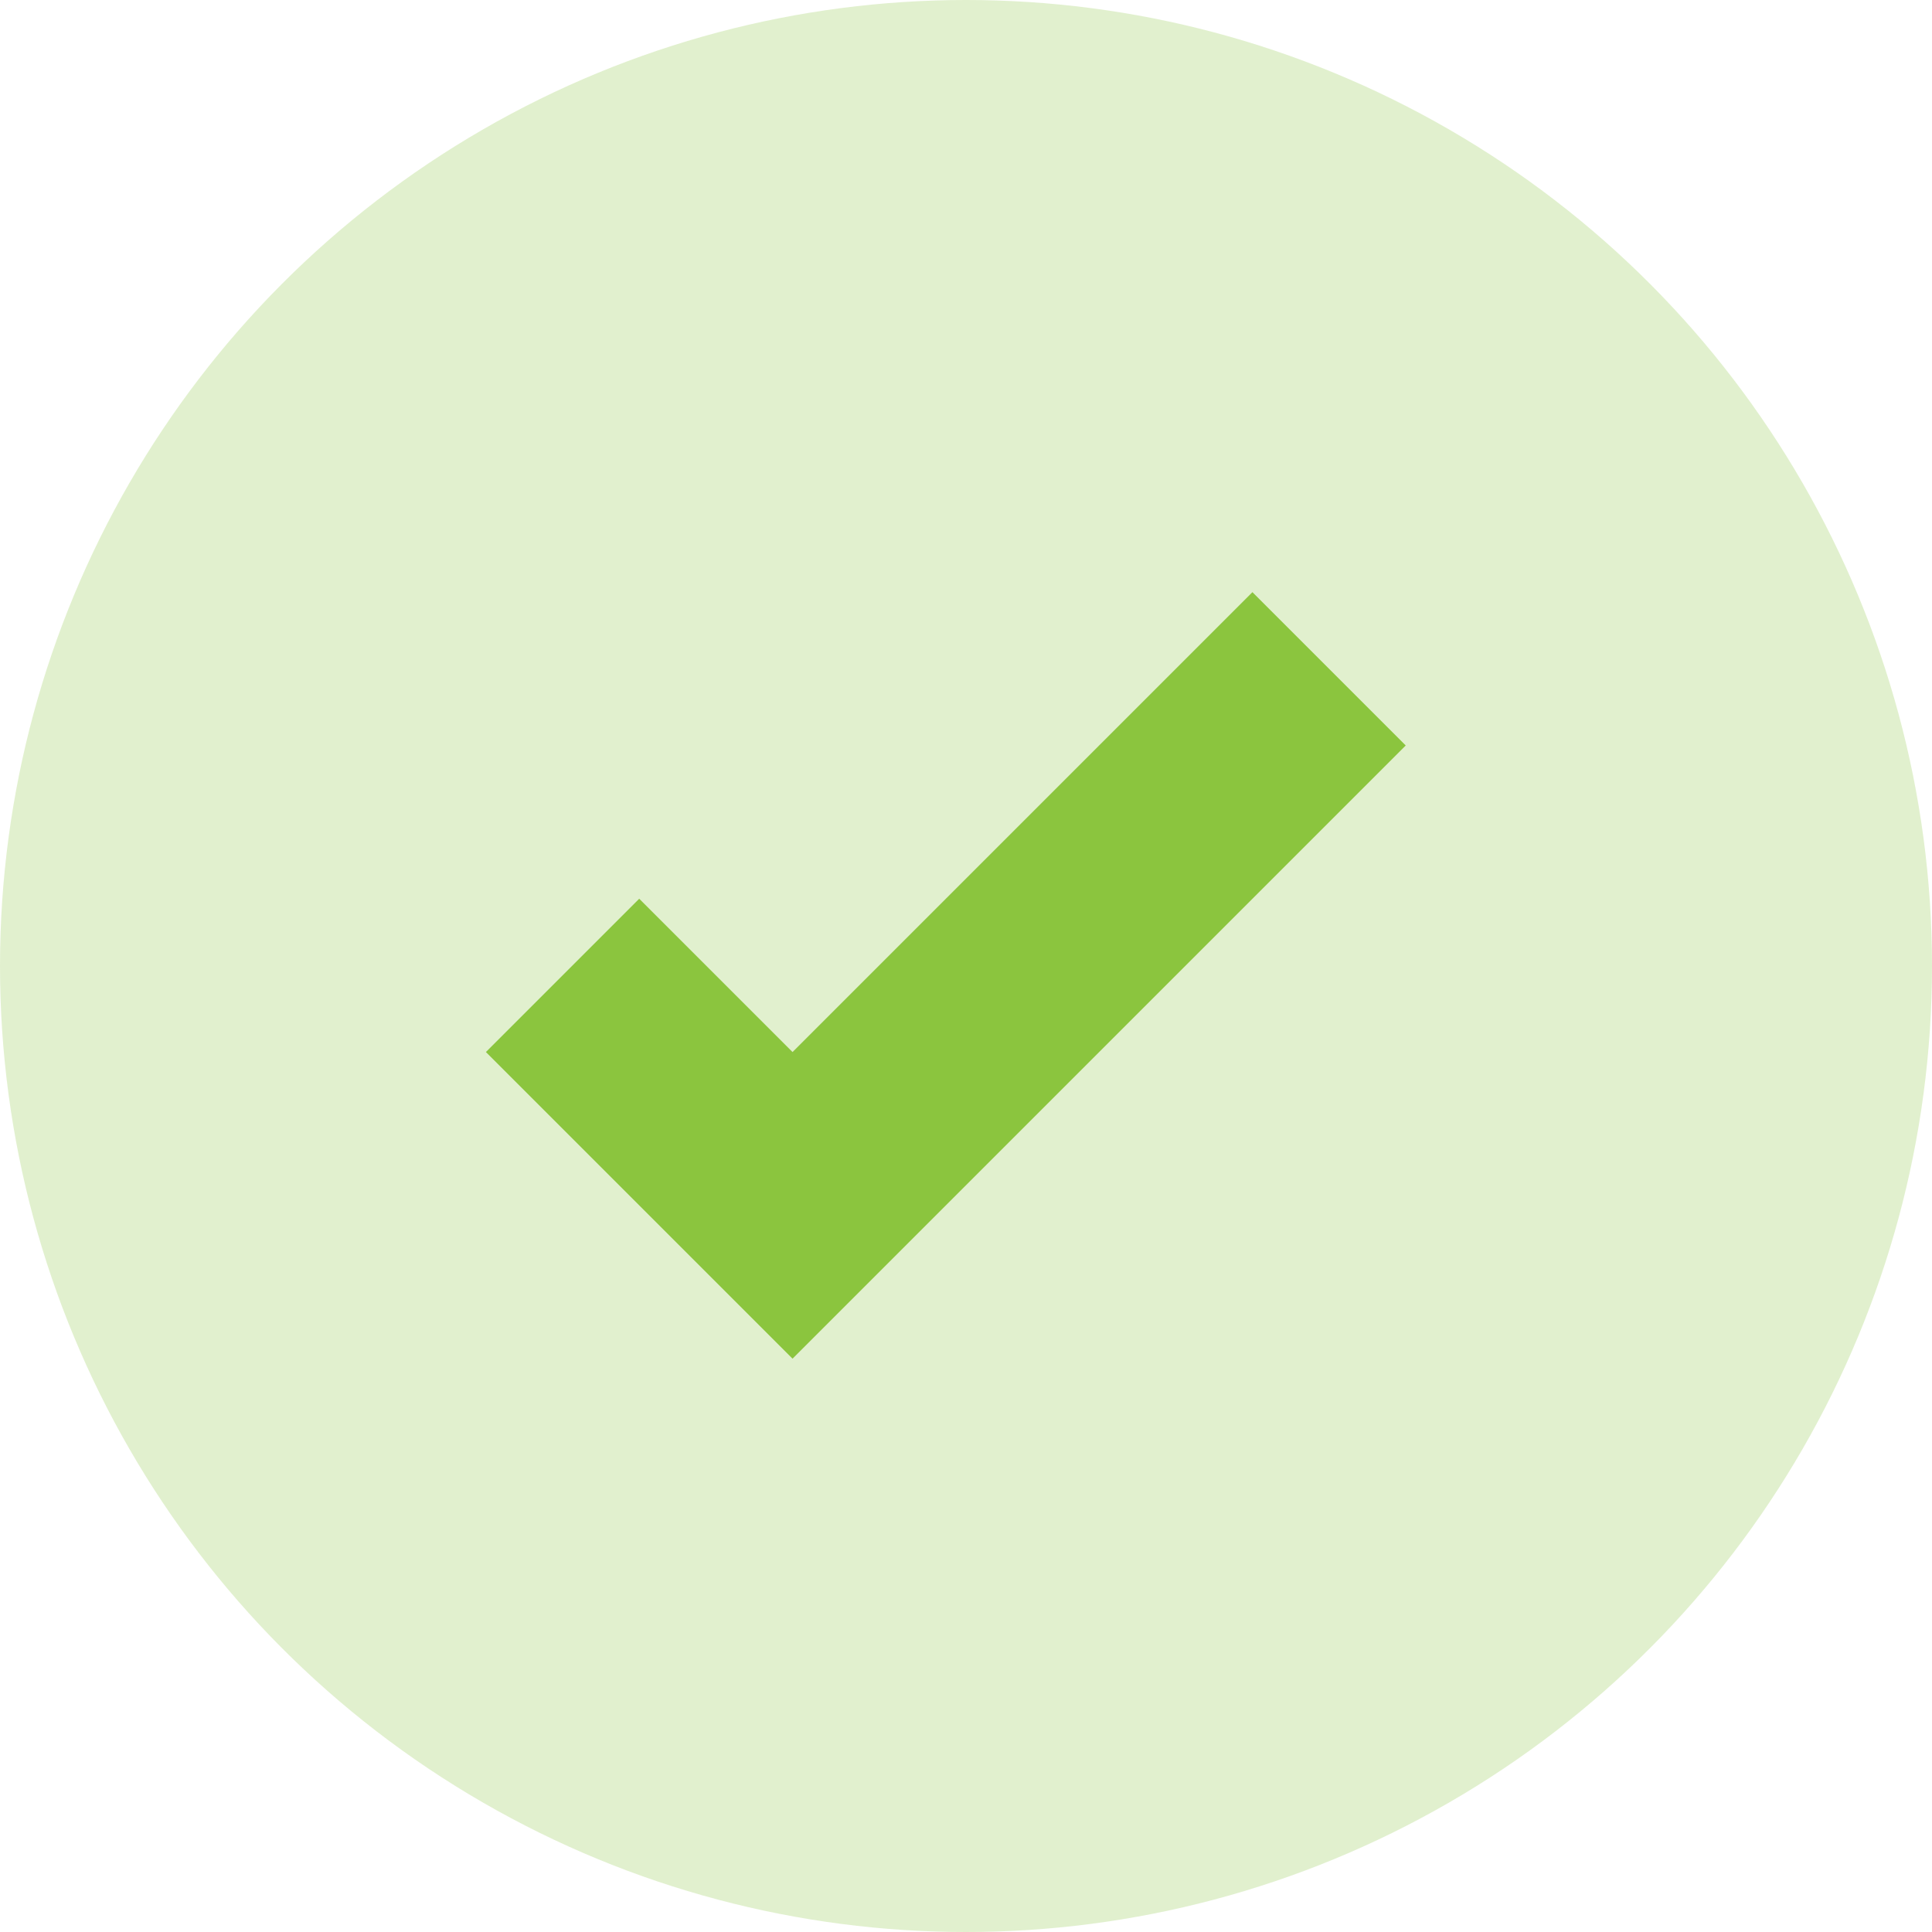
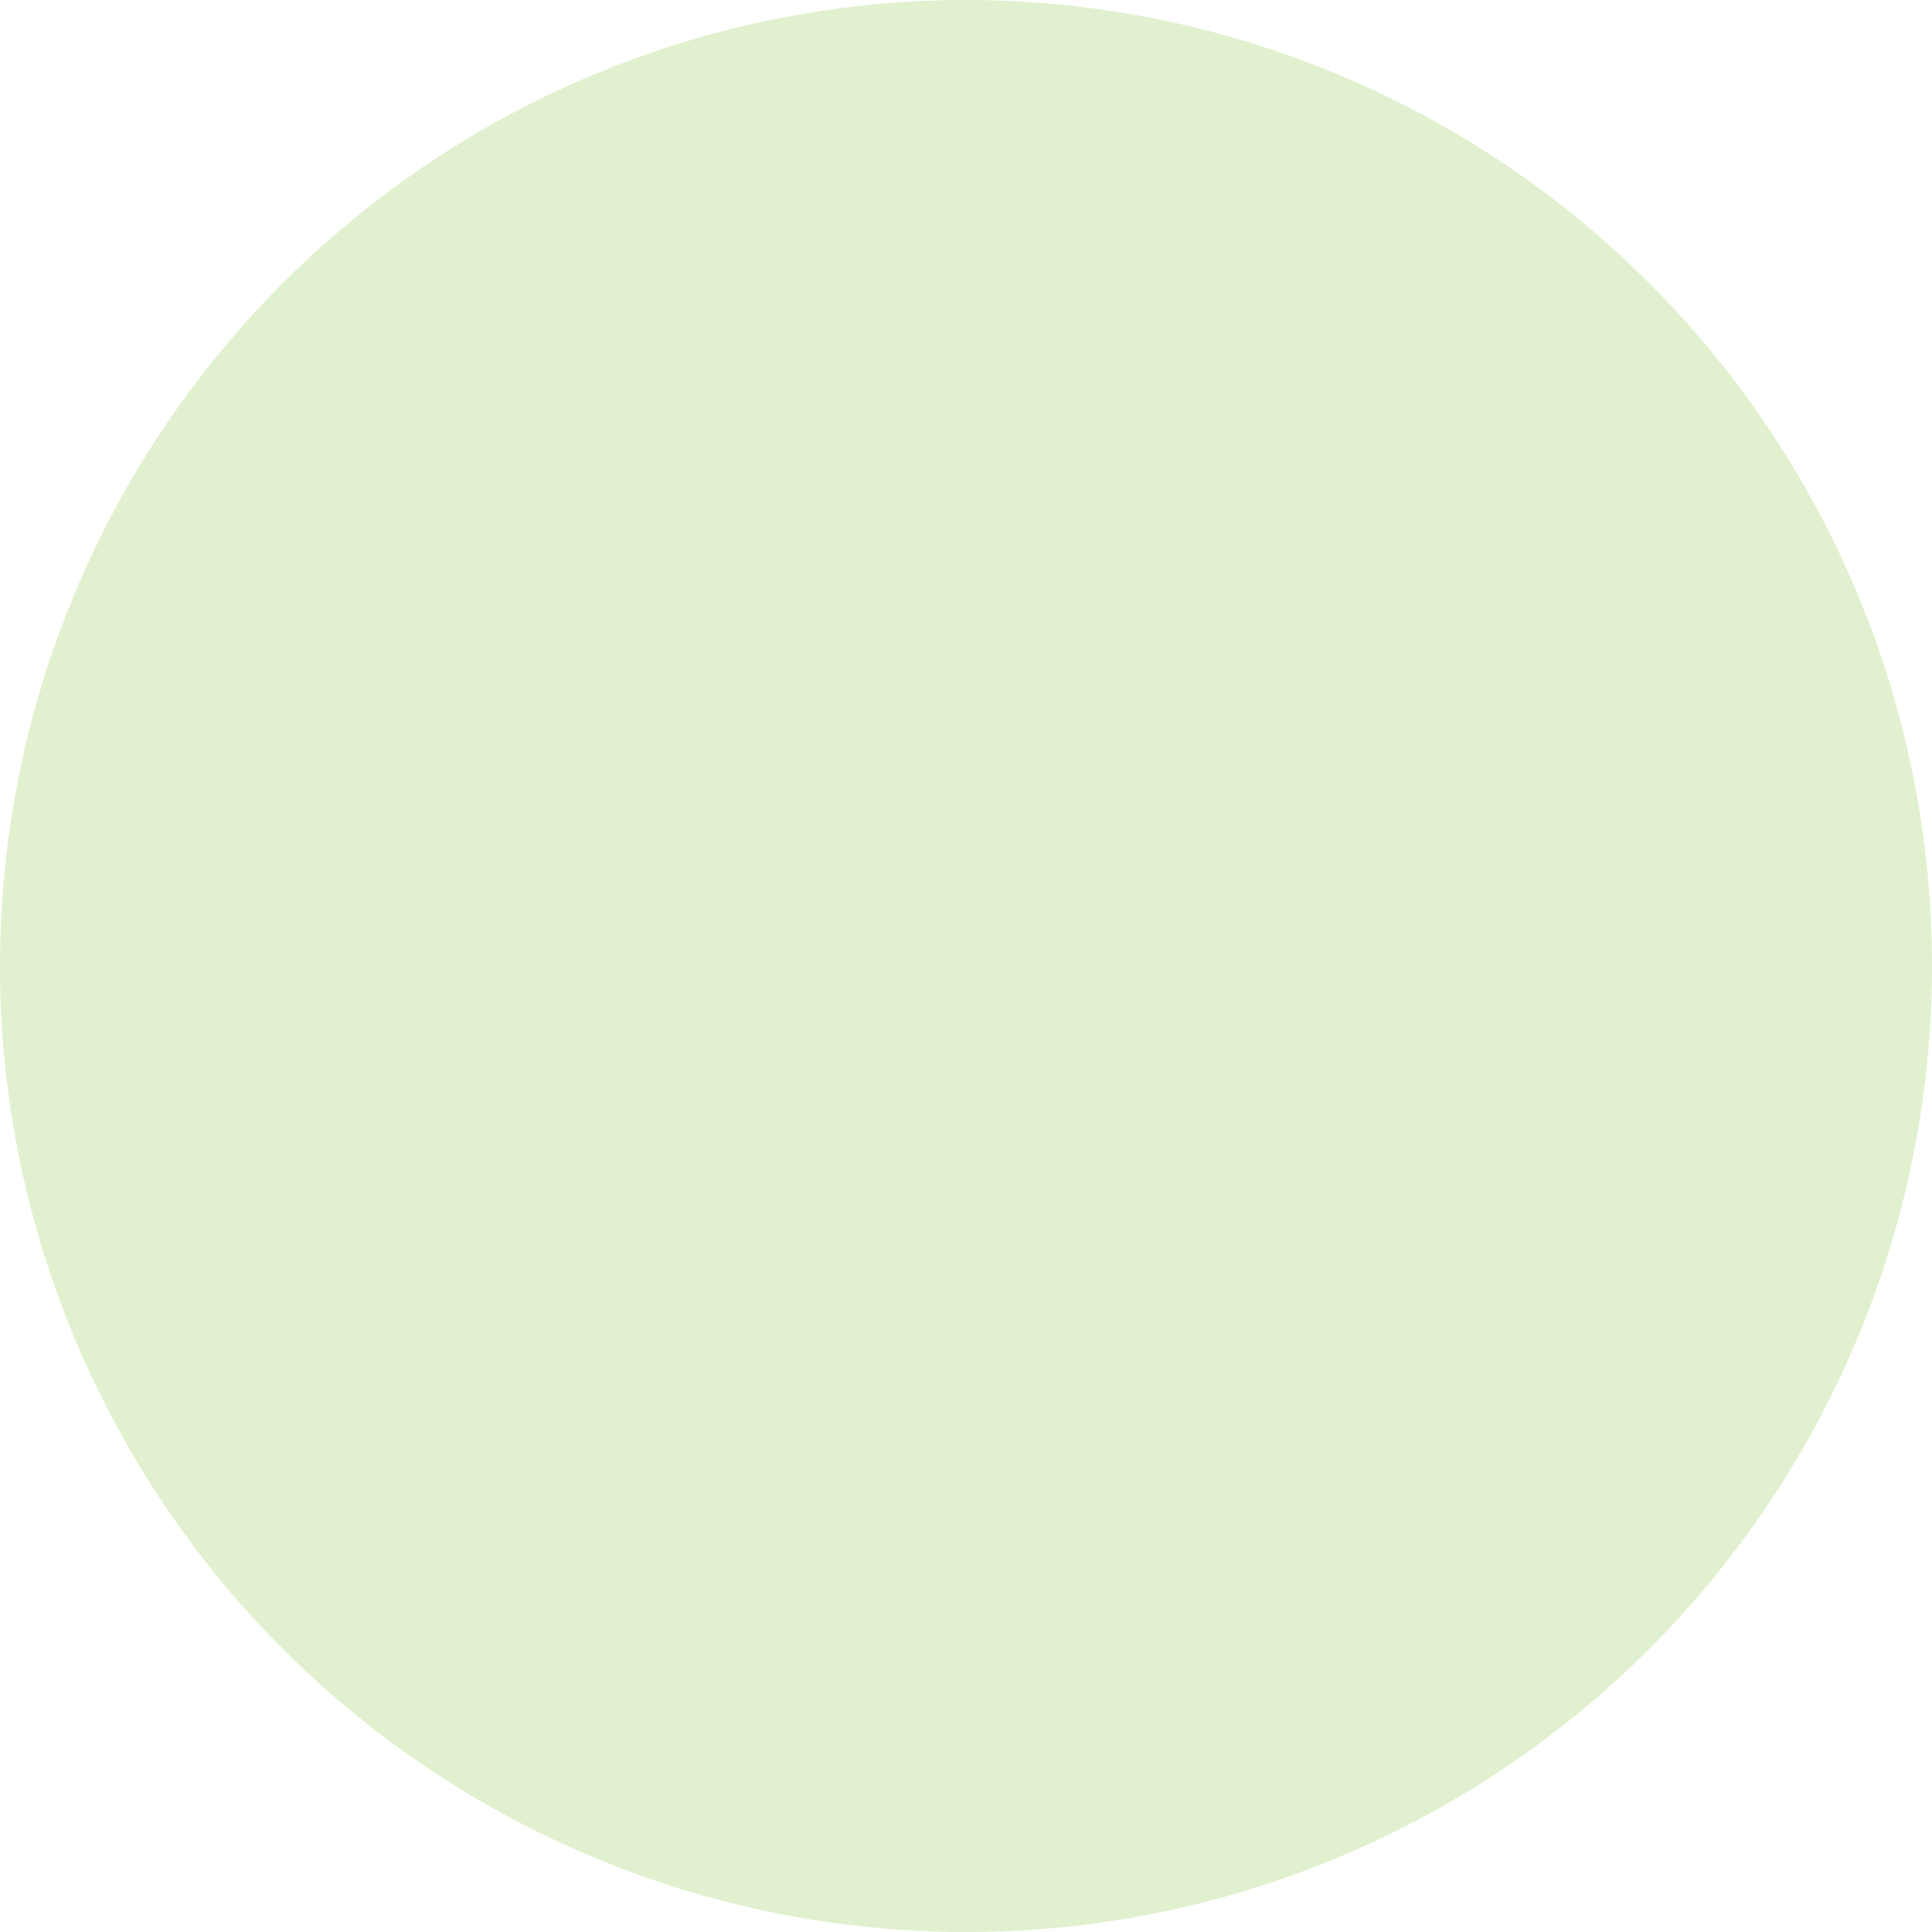
<svg xmlns="http://www.w3.org/2000/svg" id="green-tick" width="28" height="28" viewBox="0 0 28 28">
  <g id="BG">
    <circle id="BG-2" data-name="BG" cx="14" cy="14" r="14" fill="#8bc53e" opacity="0.25" />
  </g>
-   <path id="Ckeck" d="M11.109,192l-6.665,6.665-2.222-2.222L0,198.665l4.444,4.444,8.887-8.887Z" transform="translate(7.042 -183.418)" fill="#8bc53e" />
</svg>